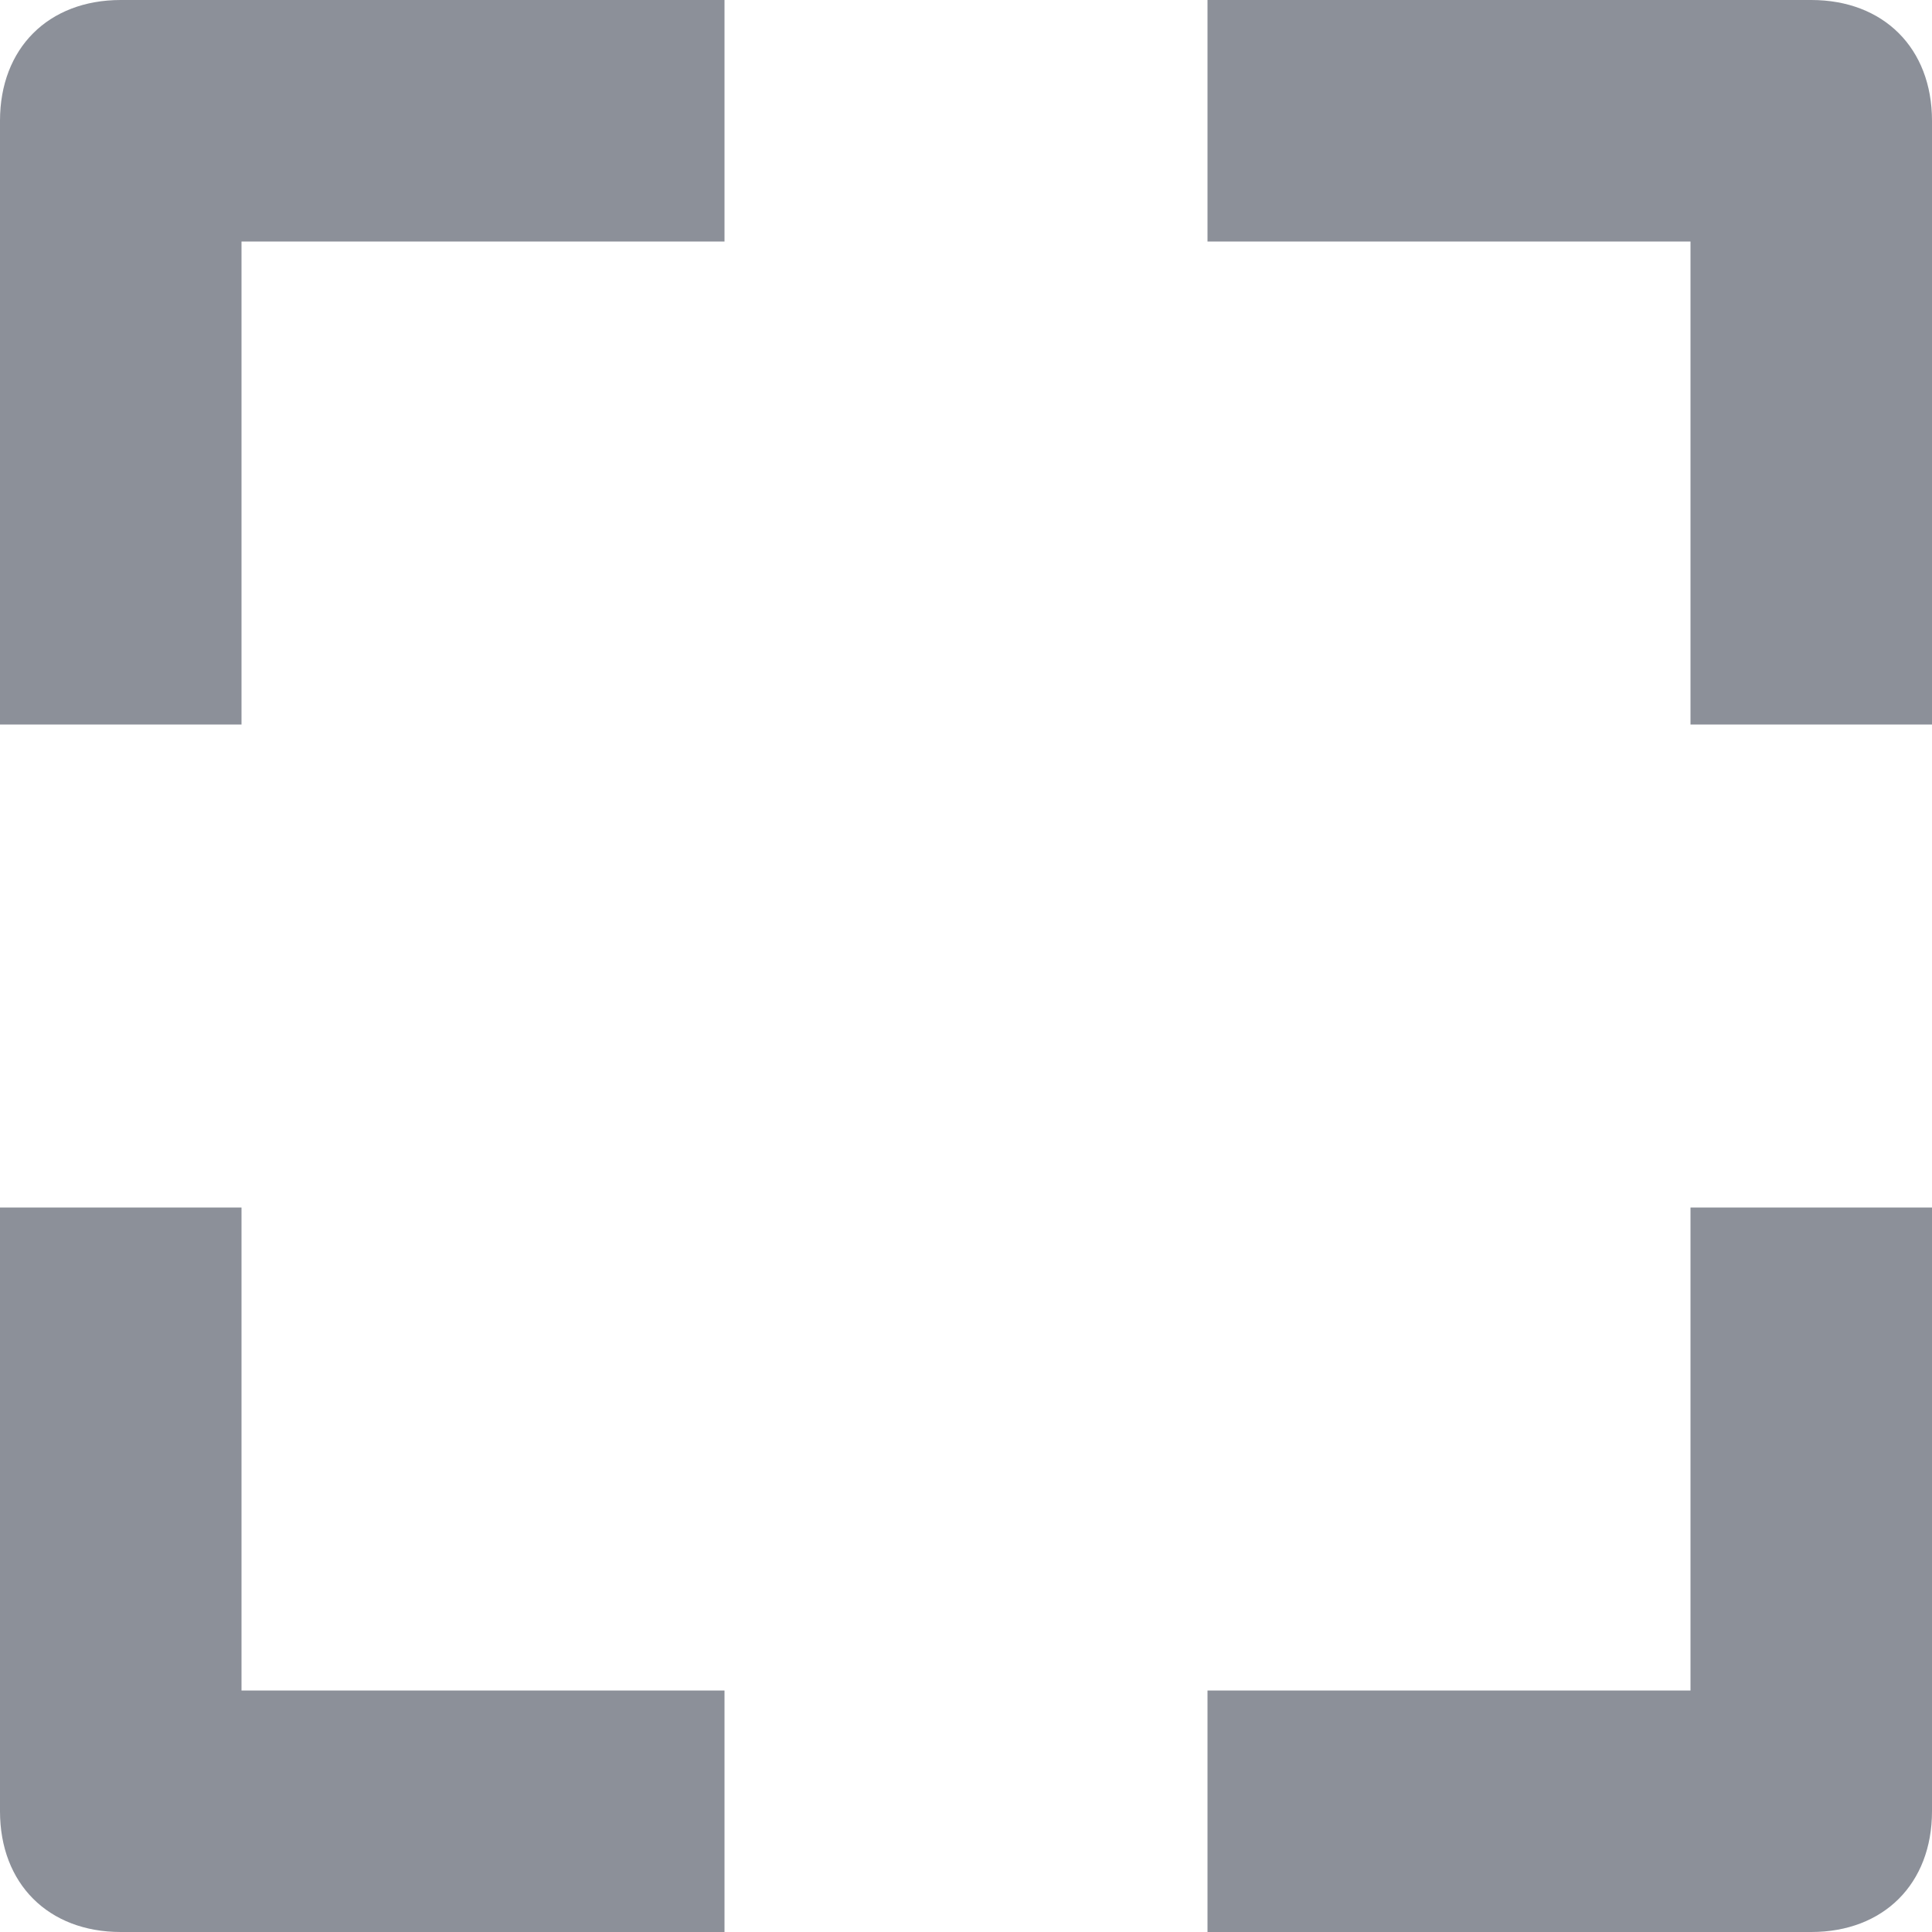
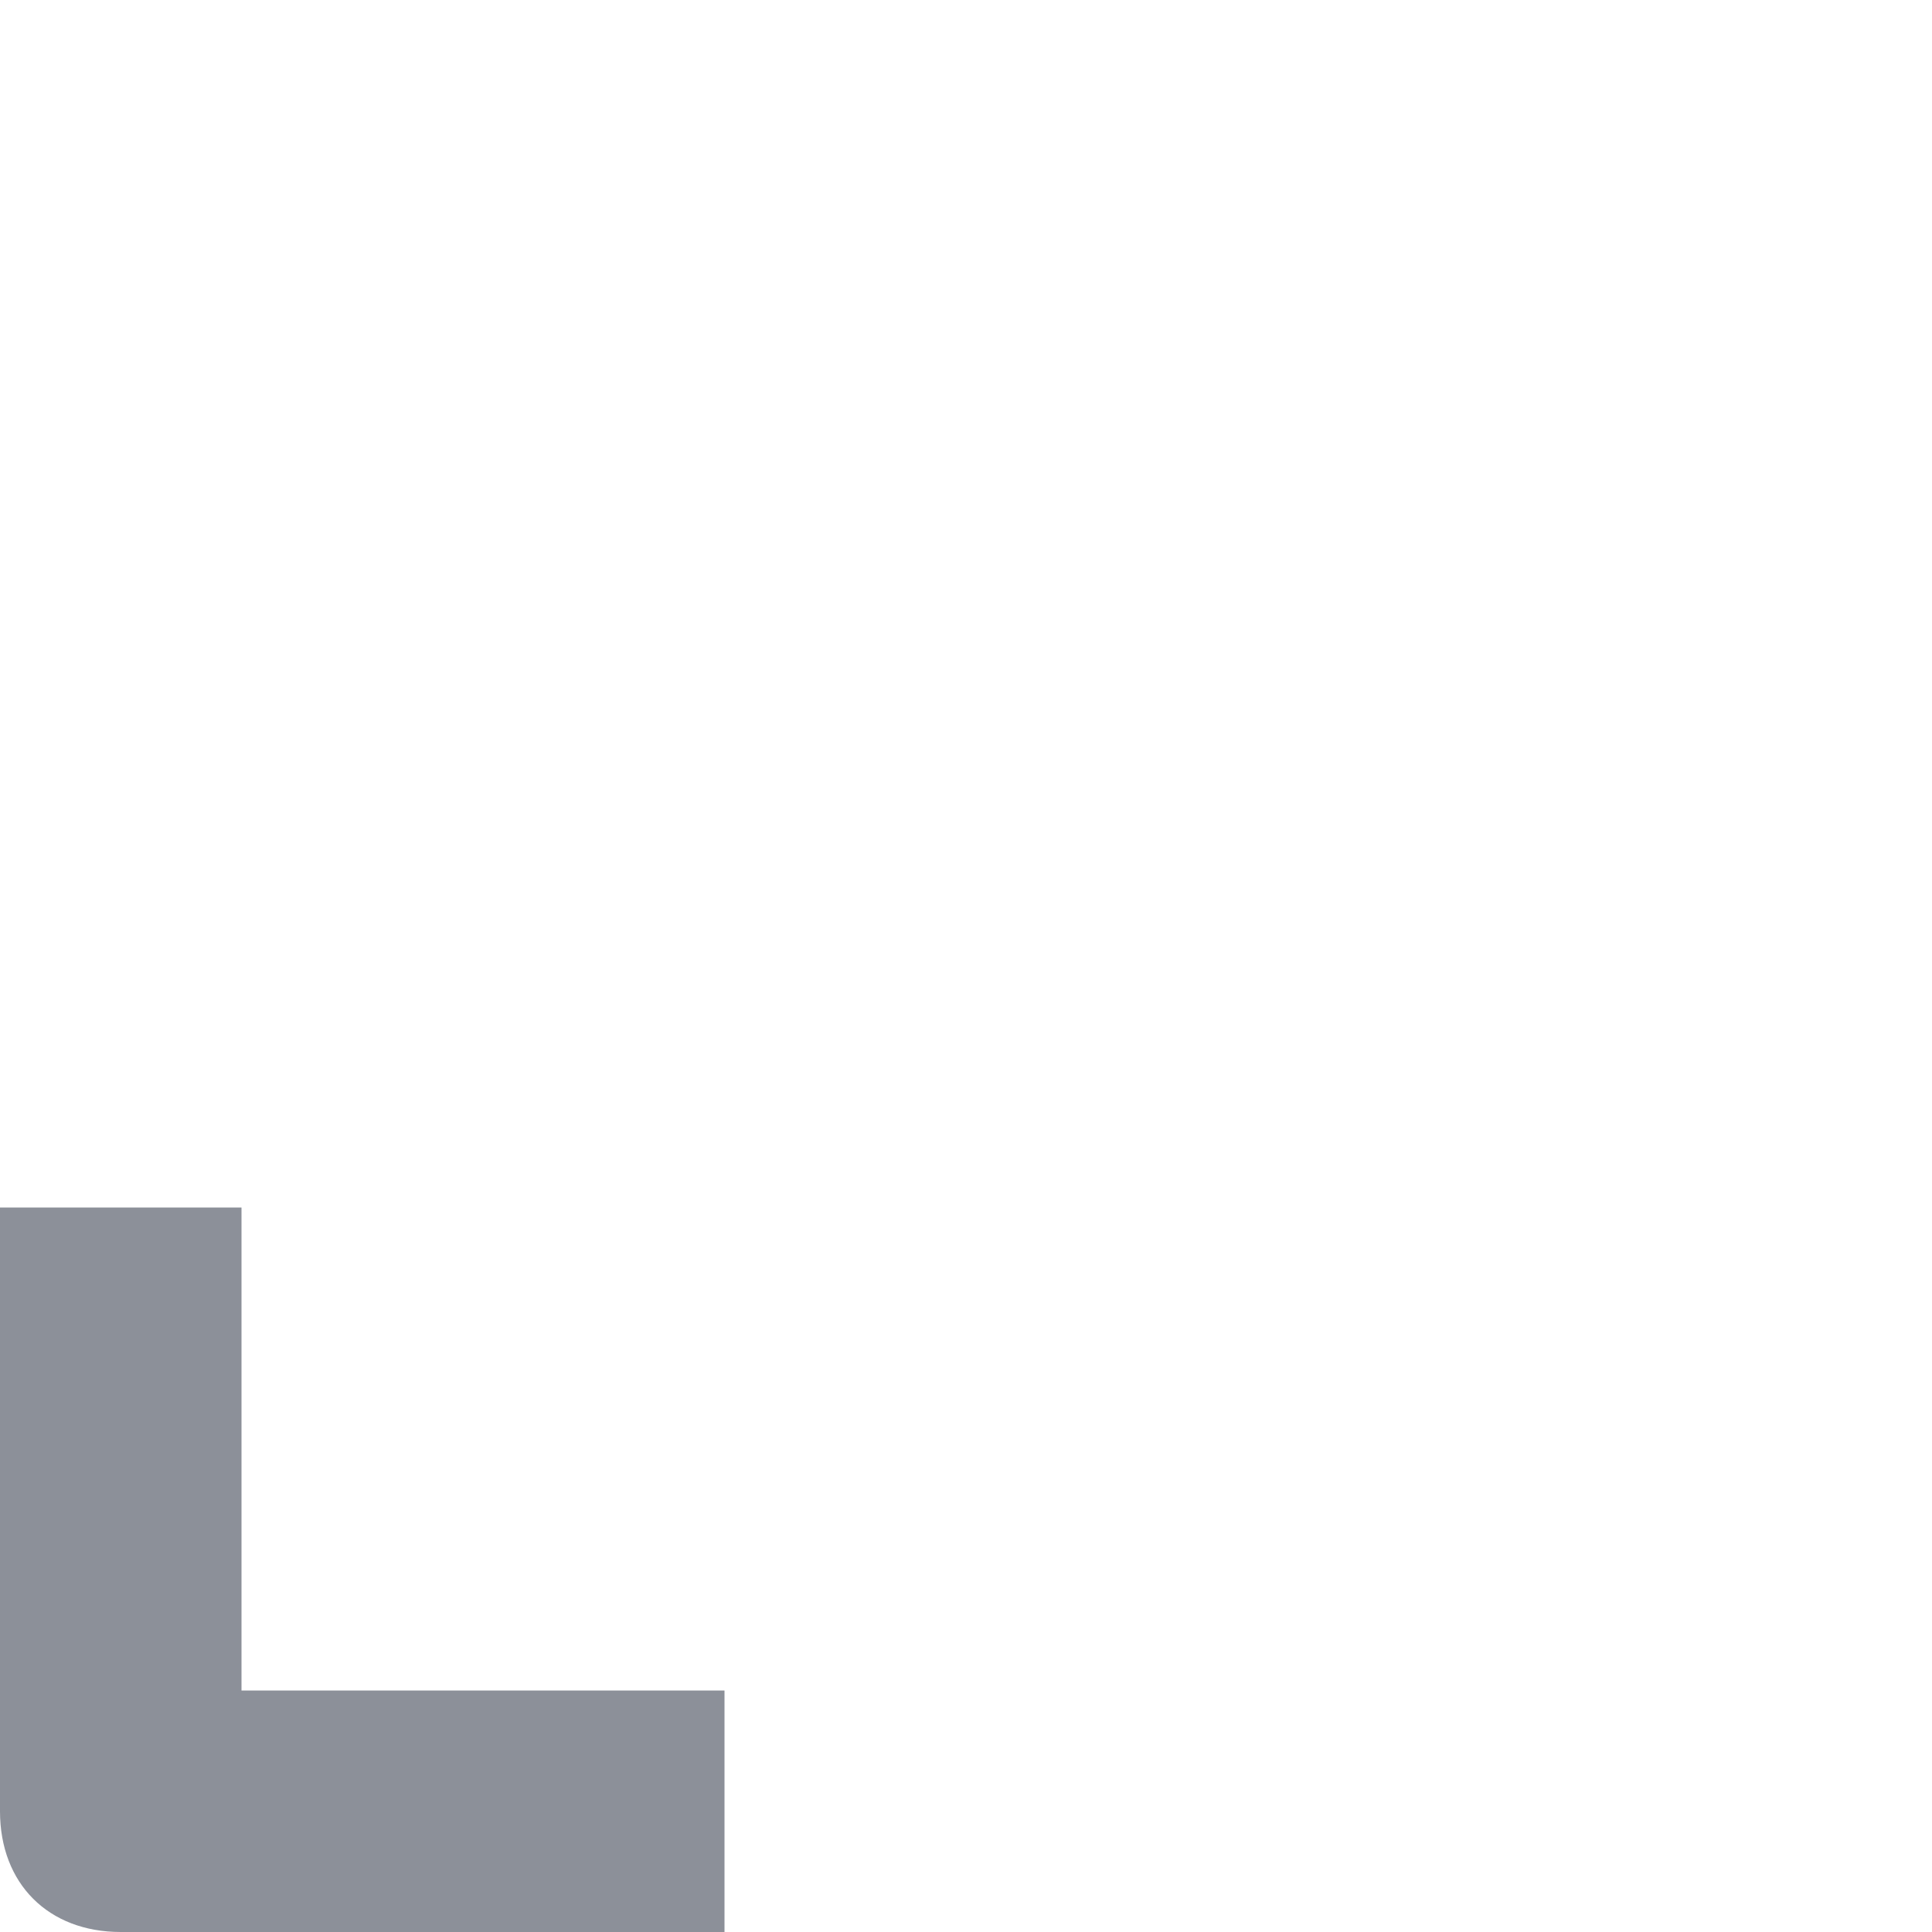
<svg xmlns="http://www.w3.org/2000/svg" width="16" height="16" viewBox="0 0 16 16" fill="none">
-   <path d="M2 6H0V1C0 0.4 0.4 0 1 0H6V2H2V6Z" fill="#8C9099" />
-   <path d="M16 6H14V2H10V0H15C15.6 0 16 0.4 16 1V6Z" fill="#8C9099" />
-   <path d="M15 16H10V14H14V10H16V15C16 15.6 15.6 16 15 16Z" fill="#8C9099" />
  <path d="M6 16H1C0.4 16 0 15.6 0 15V10H2V14H6V16Z" fill="#8C9099" />
</svg>